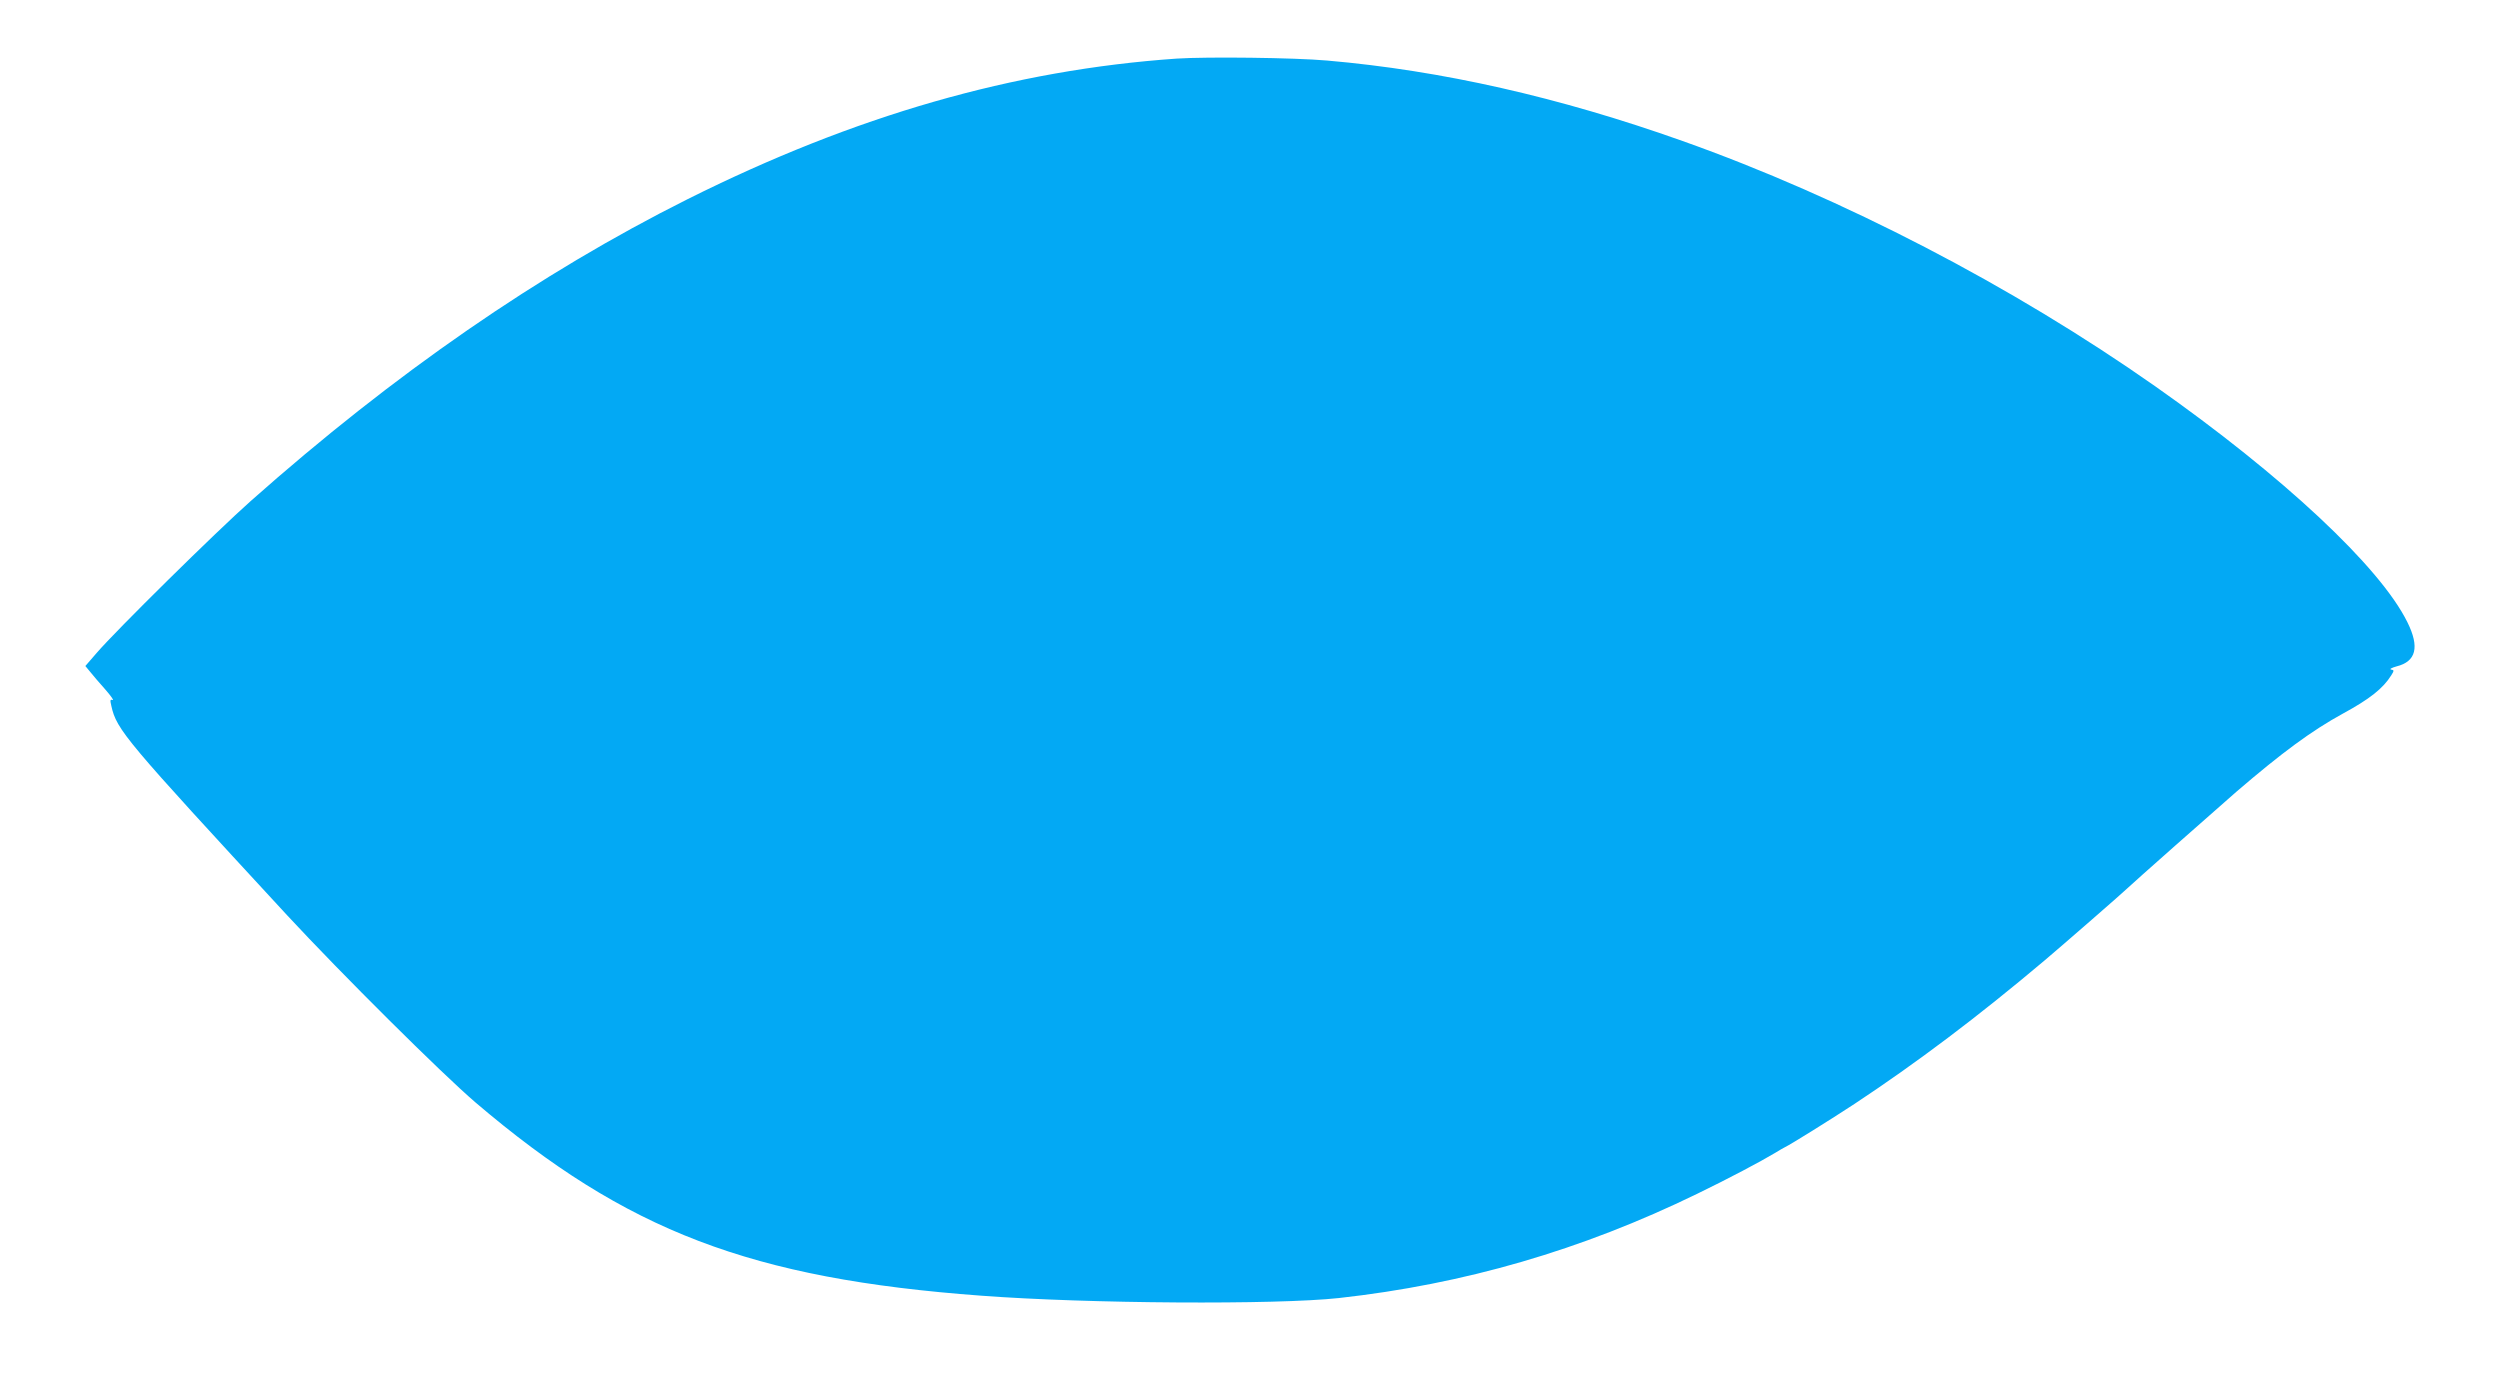
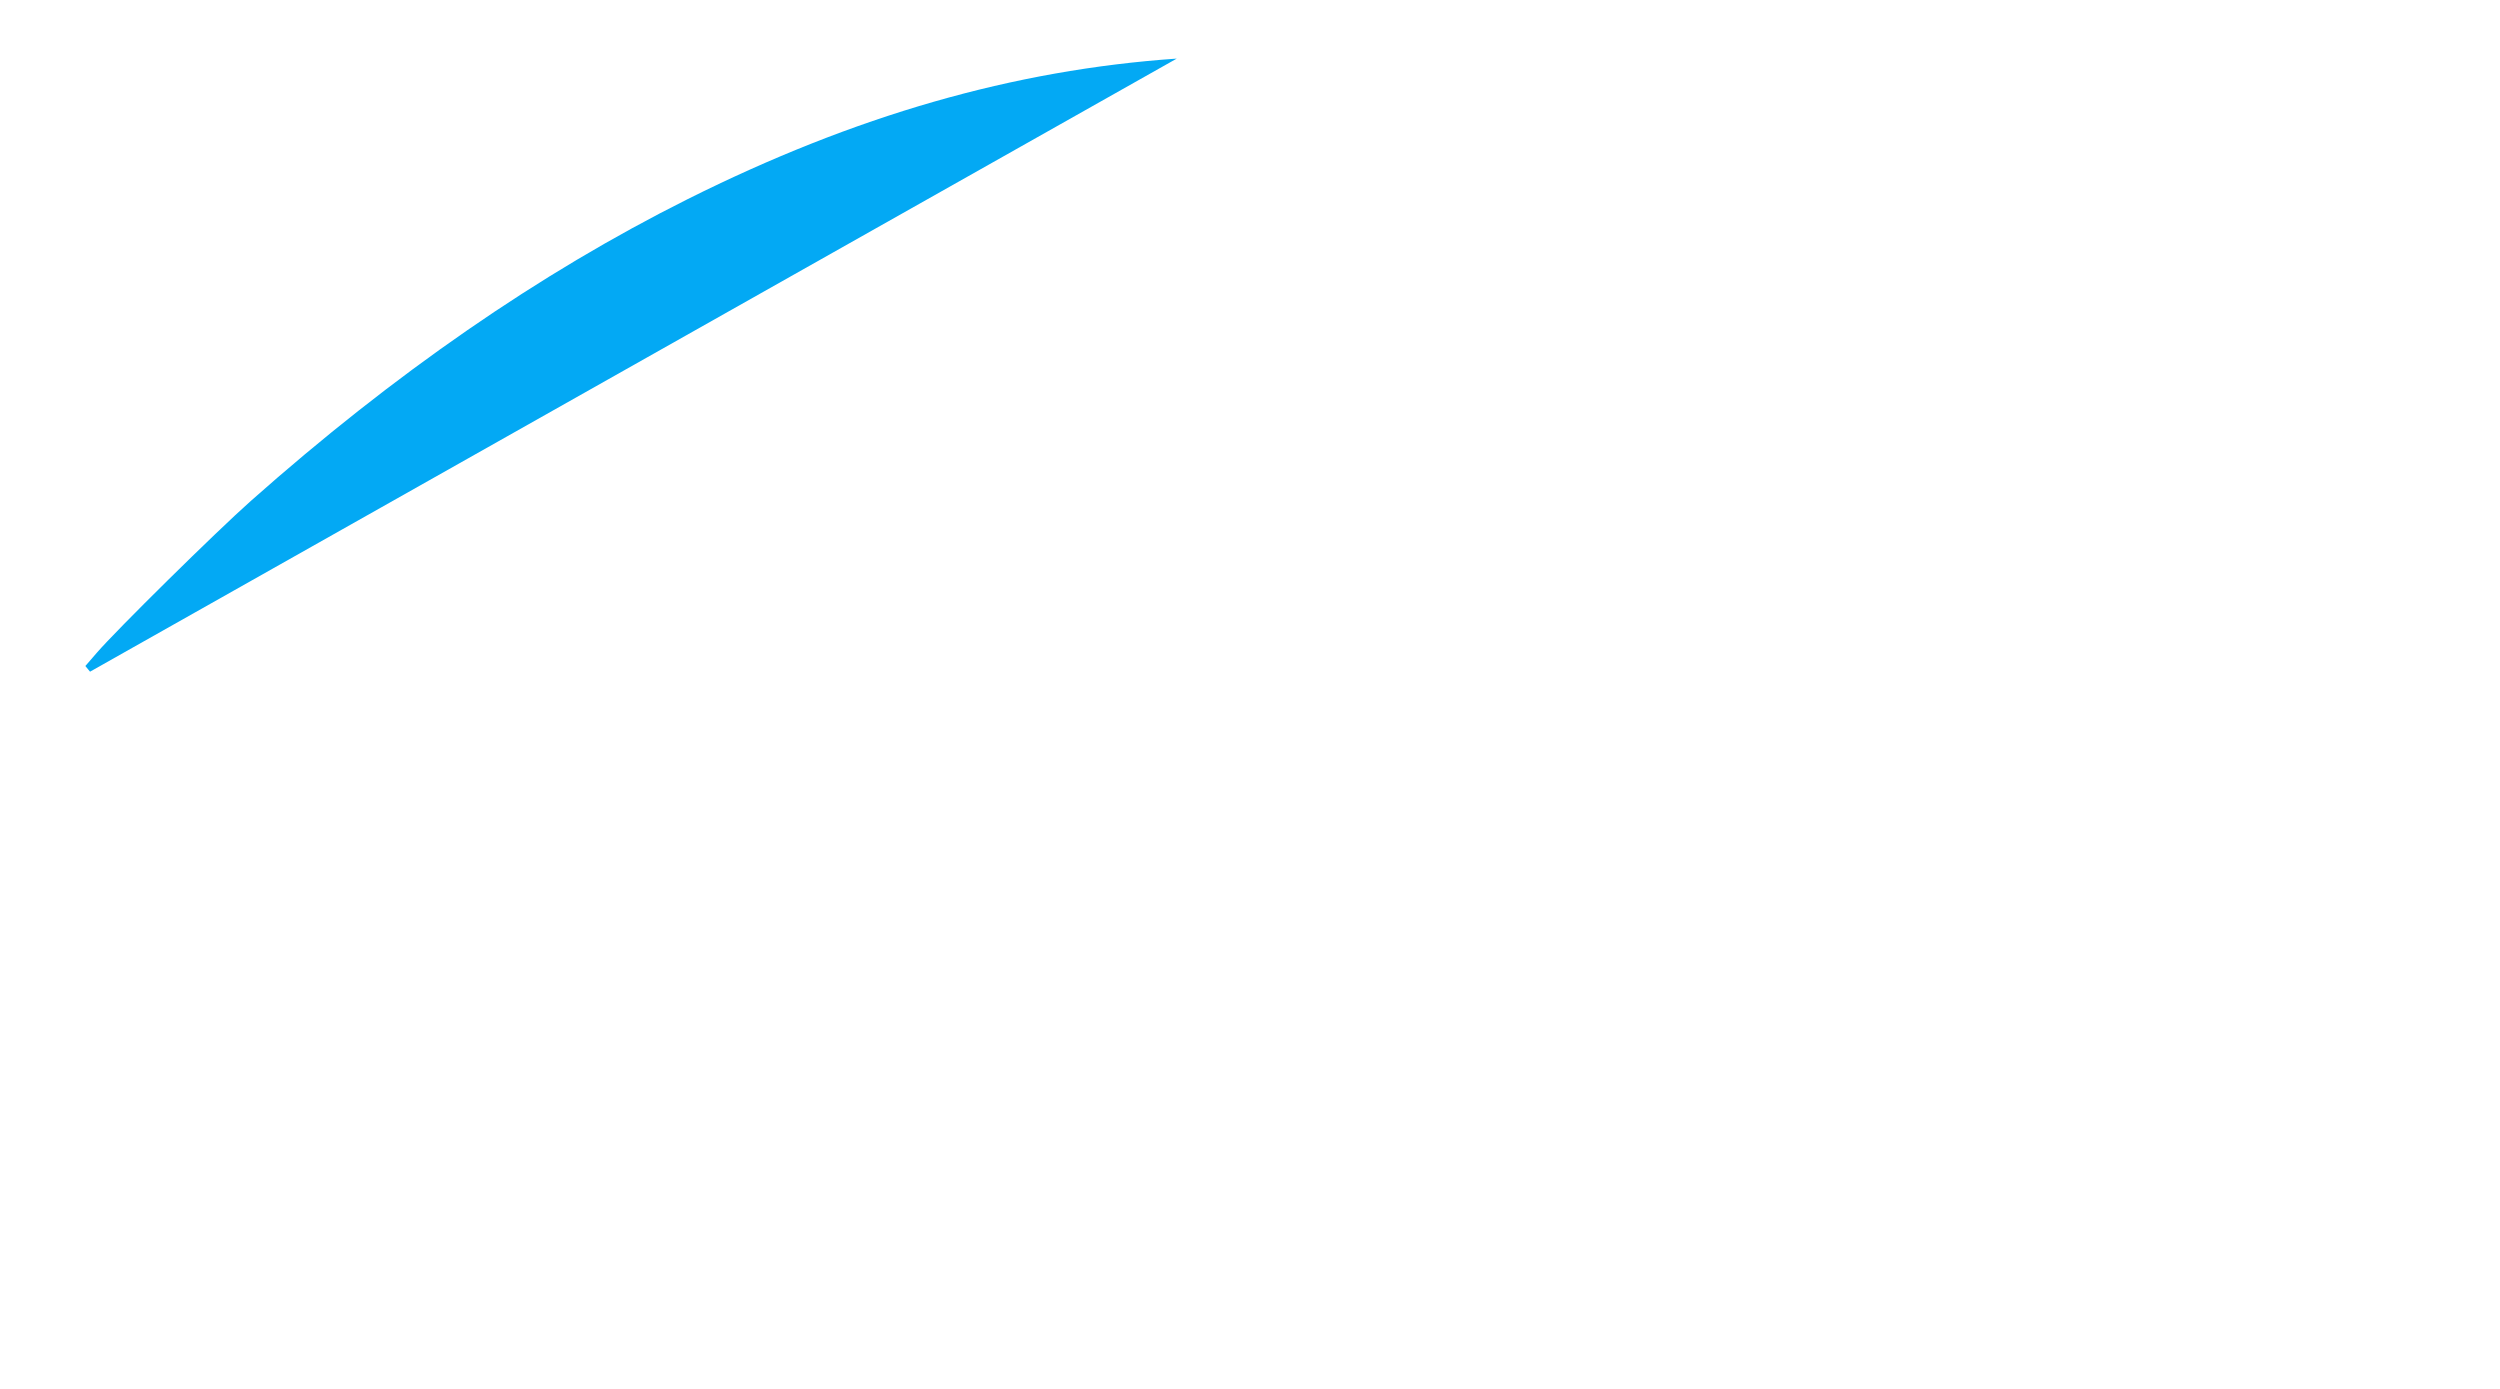
<svg xmlns="http://www.w3.org/2000/svg" version="1.0" width="1280pt" height="711pt" viewBox="0 0 1280 711" preserveAspectRatio="xMidYMid meet">
  <g transform="translate(0,711) scale(0.1,-0.1)" fill="#03a9f4" stroke="none">
-     <path d="M6025 6810 c-836 -58 -1649 -292 -2505 -720 -759 -380 -1501 -893 -2236 -1545 -178 -158 -690 -663 -789 -778 l-58 -67 24 -29 c13 -17 48 -57 78 -91 29 -33 46 -58 38 -54 -13 4 -14 0 -7 -30 27 -123 71 -174 899 -1071 280 -302 791 -810 966 -960 772 -658 1410 -902 2590 -989 544 -41 1510 -47 1830 -12 641 71 1242 245 1835 534 159 77 327 166 400 210 19 12 42 25 50 29 31 15 230 139 355 221 319 211 630 445 975 736 90 76 409 354 420 366 11 12 462 411 560 496 234 201 386 313 545 400 138 75 206 129 248 196 16 25 15 27 -1 30 -9 2 3 9 28 16 101 25 119 99 56 226 -139 283 -638 749 -1291 1208 -732 514 -1601 965 -2420 1256 -633 225 -1234 361 -1820 412 -169 15 -615 20 -770 10z" />
+     <path d="M6025 6810 c-836 -58 -1649 -292 -2505 -720 -759 -380 -1501 -893 -2236 -1545 -178 -158 -690 -663 -789 -778 l-58 -67 24 -29 z" />
  </g>
</svg>